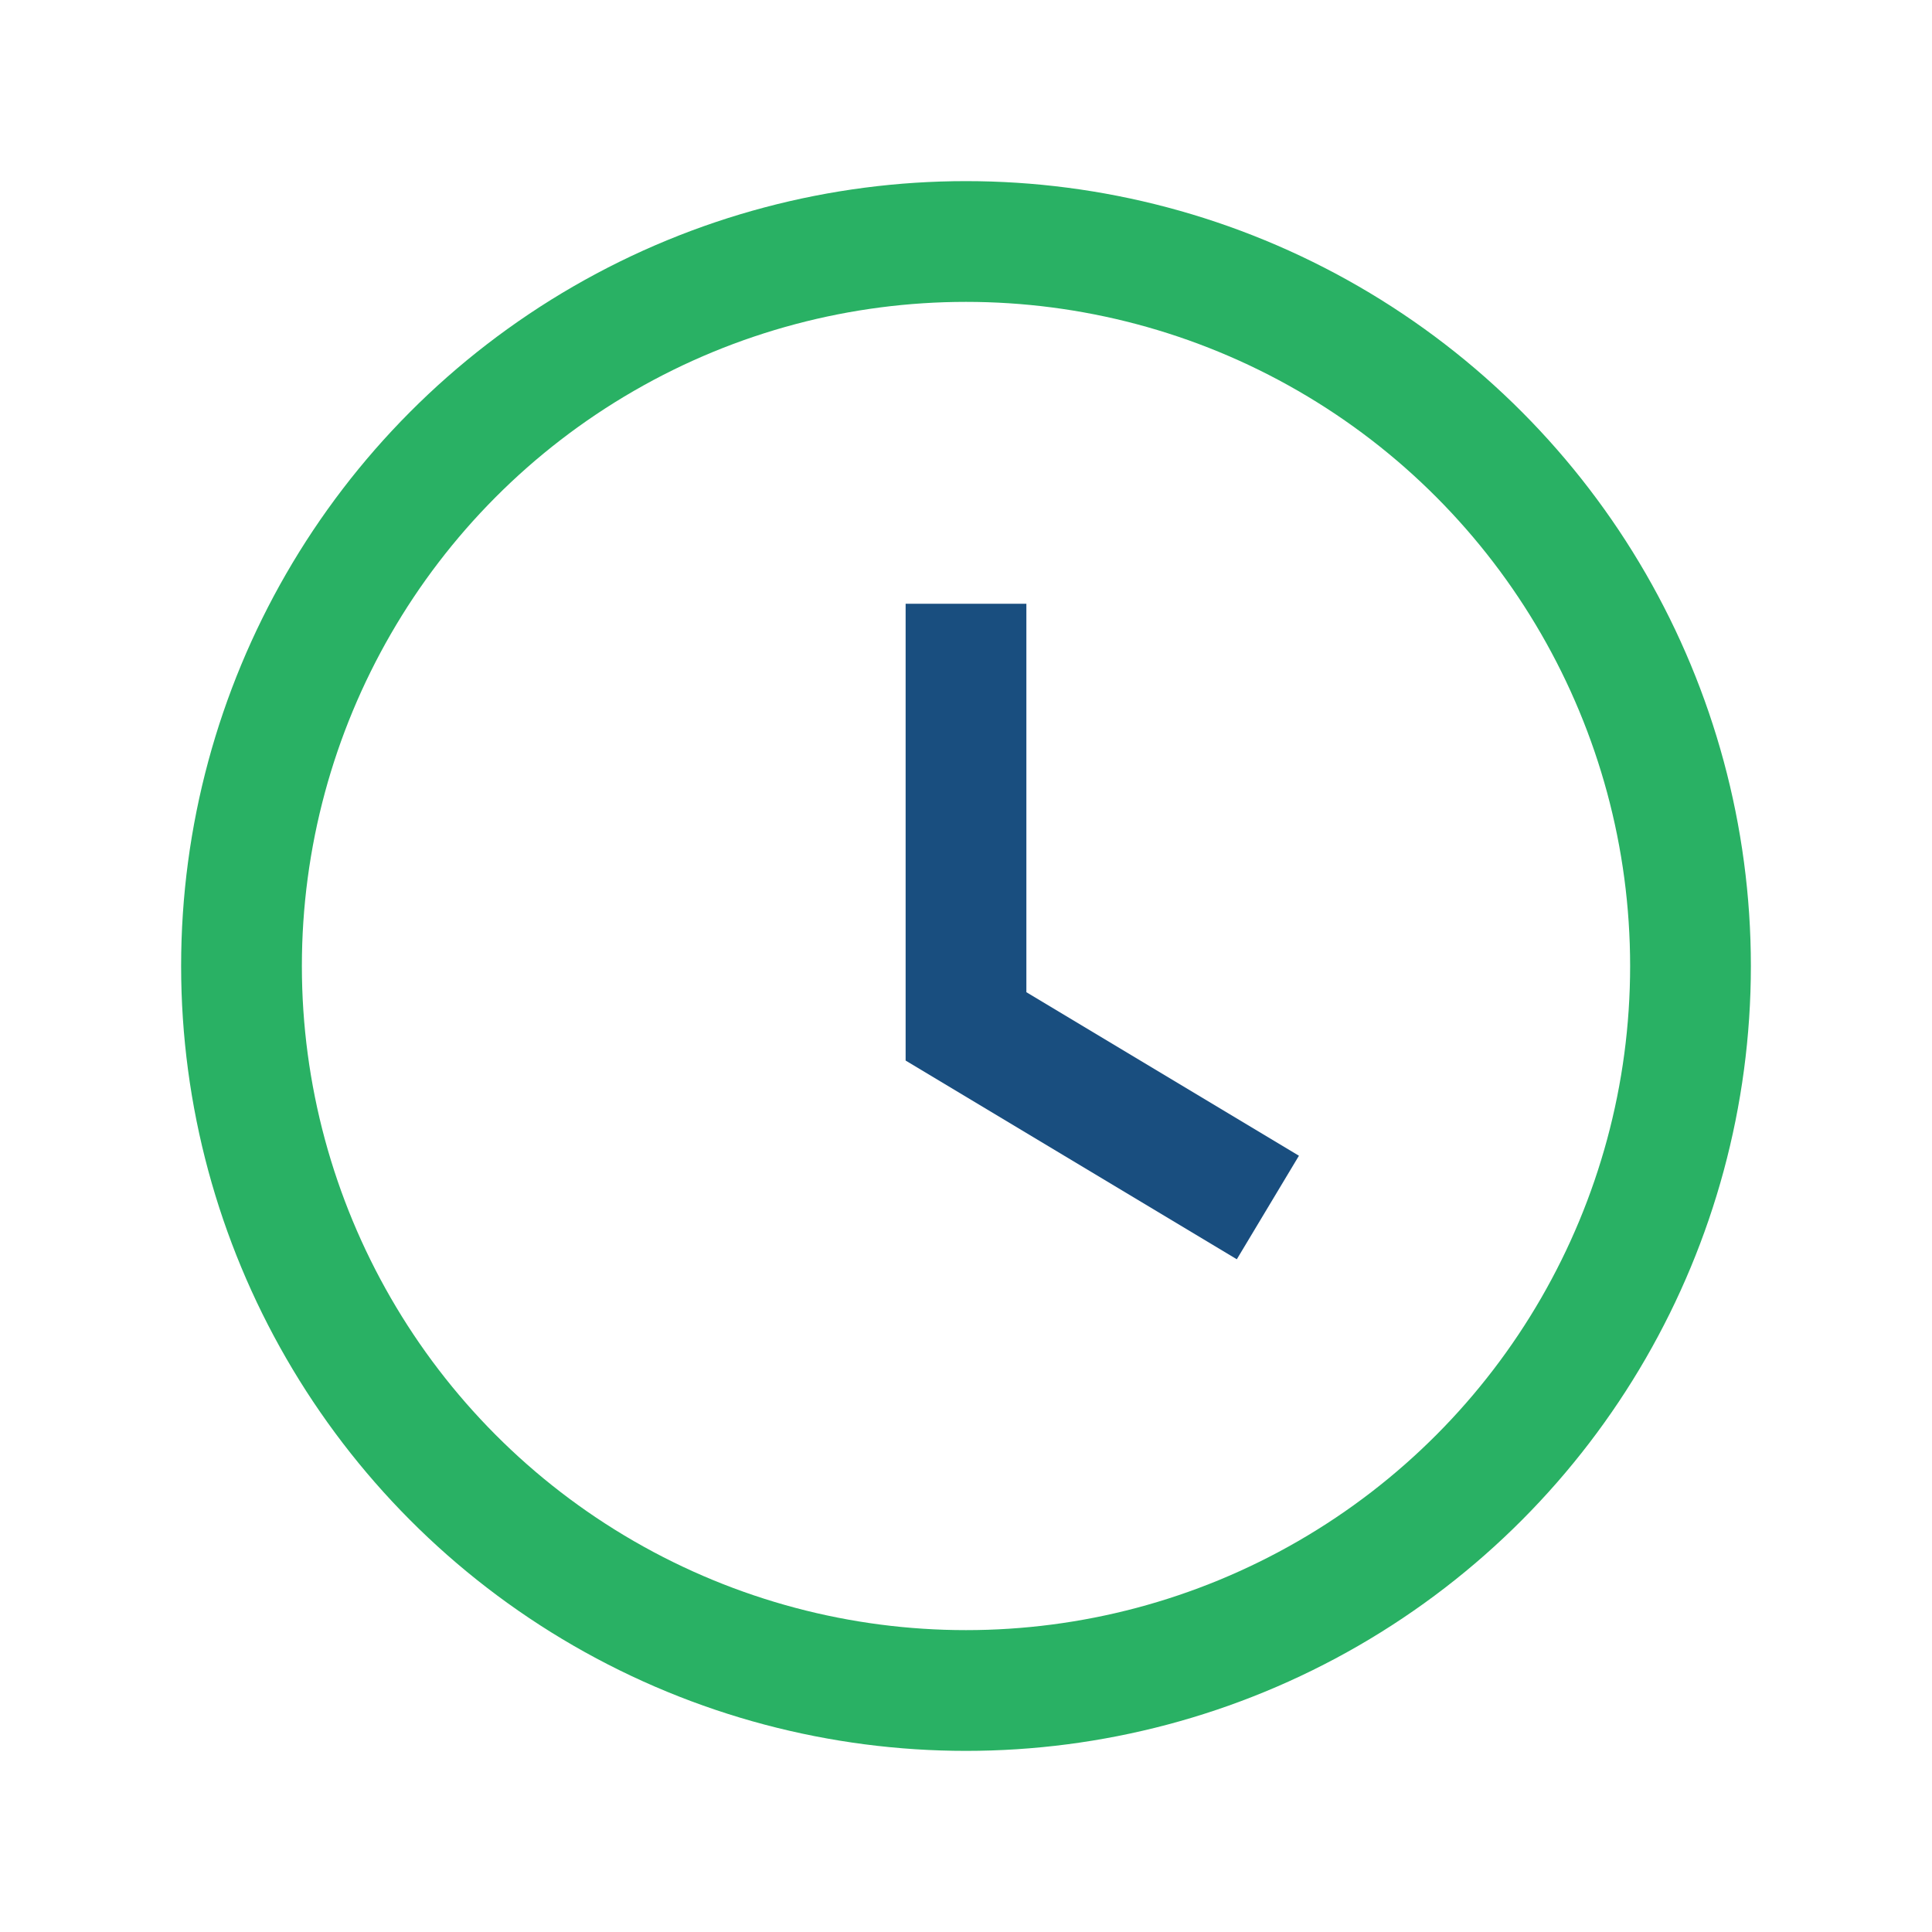
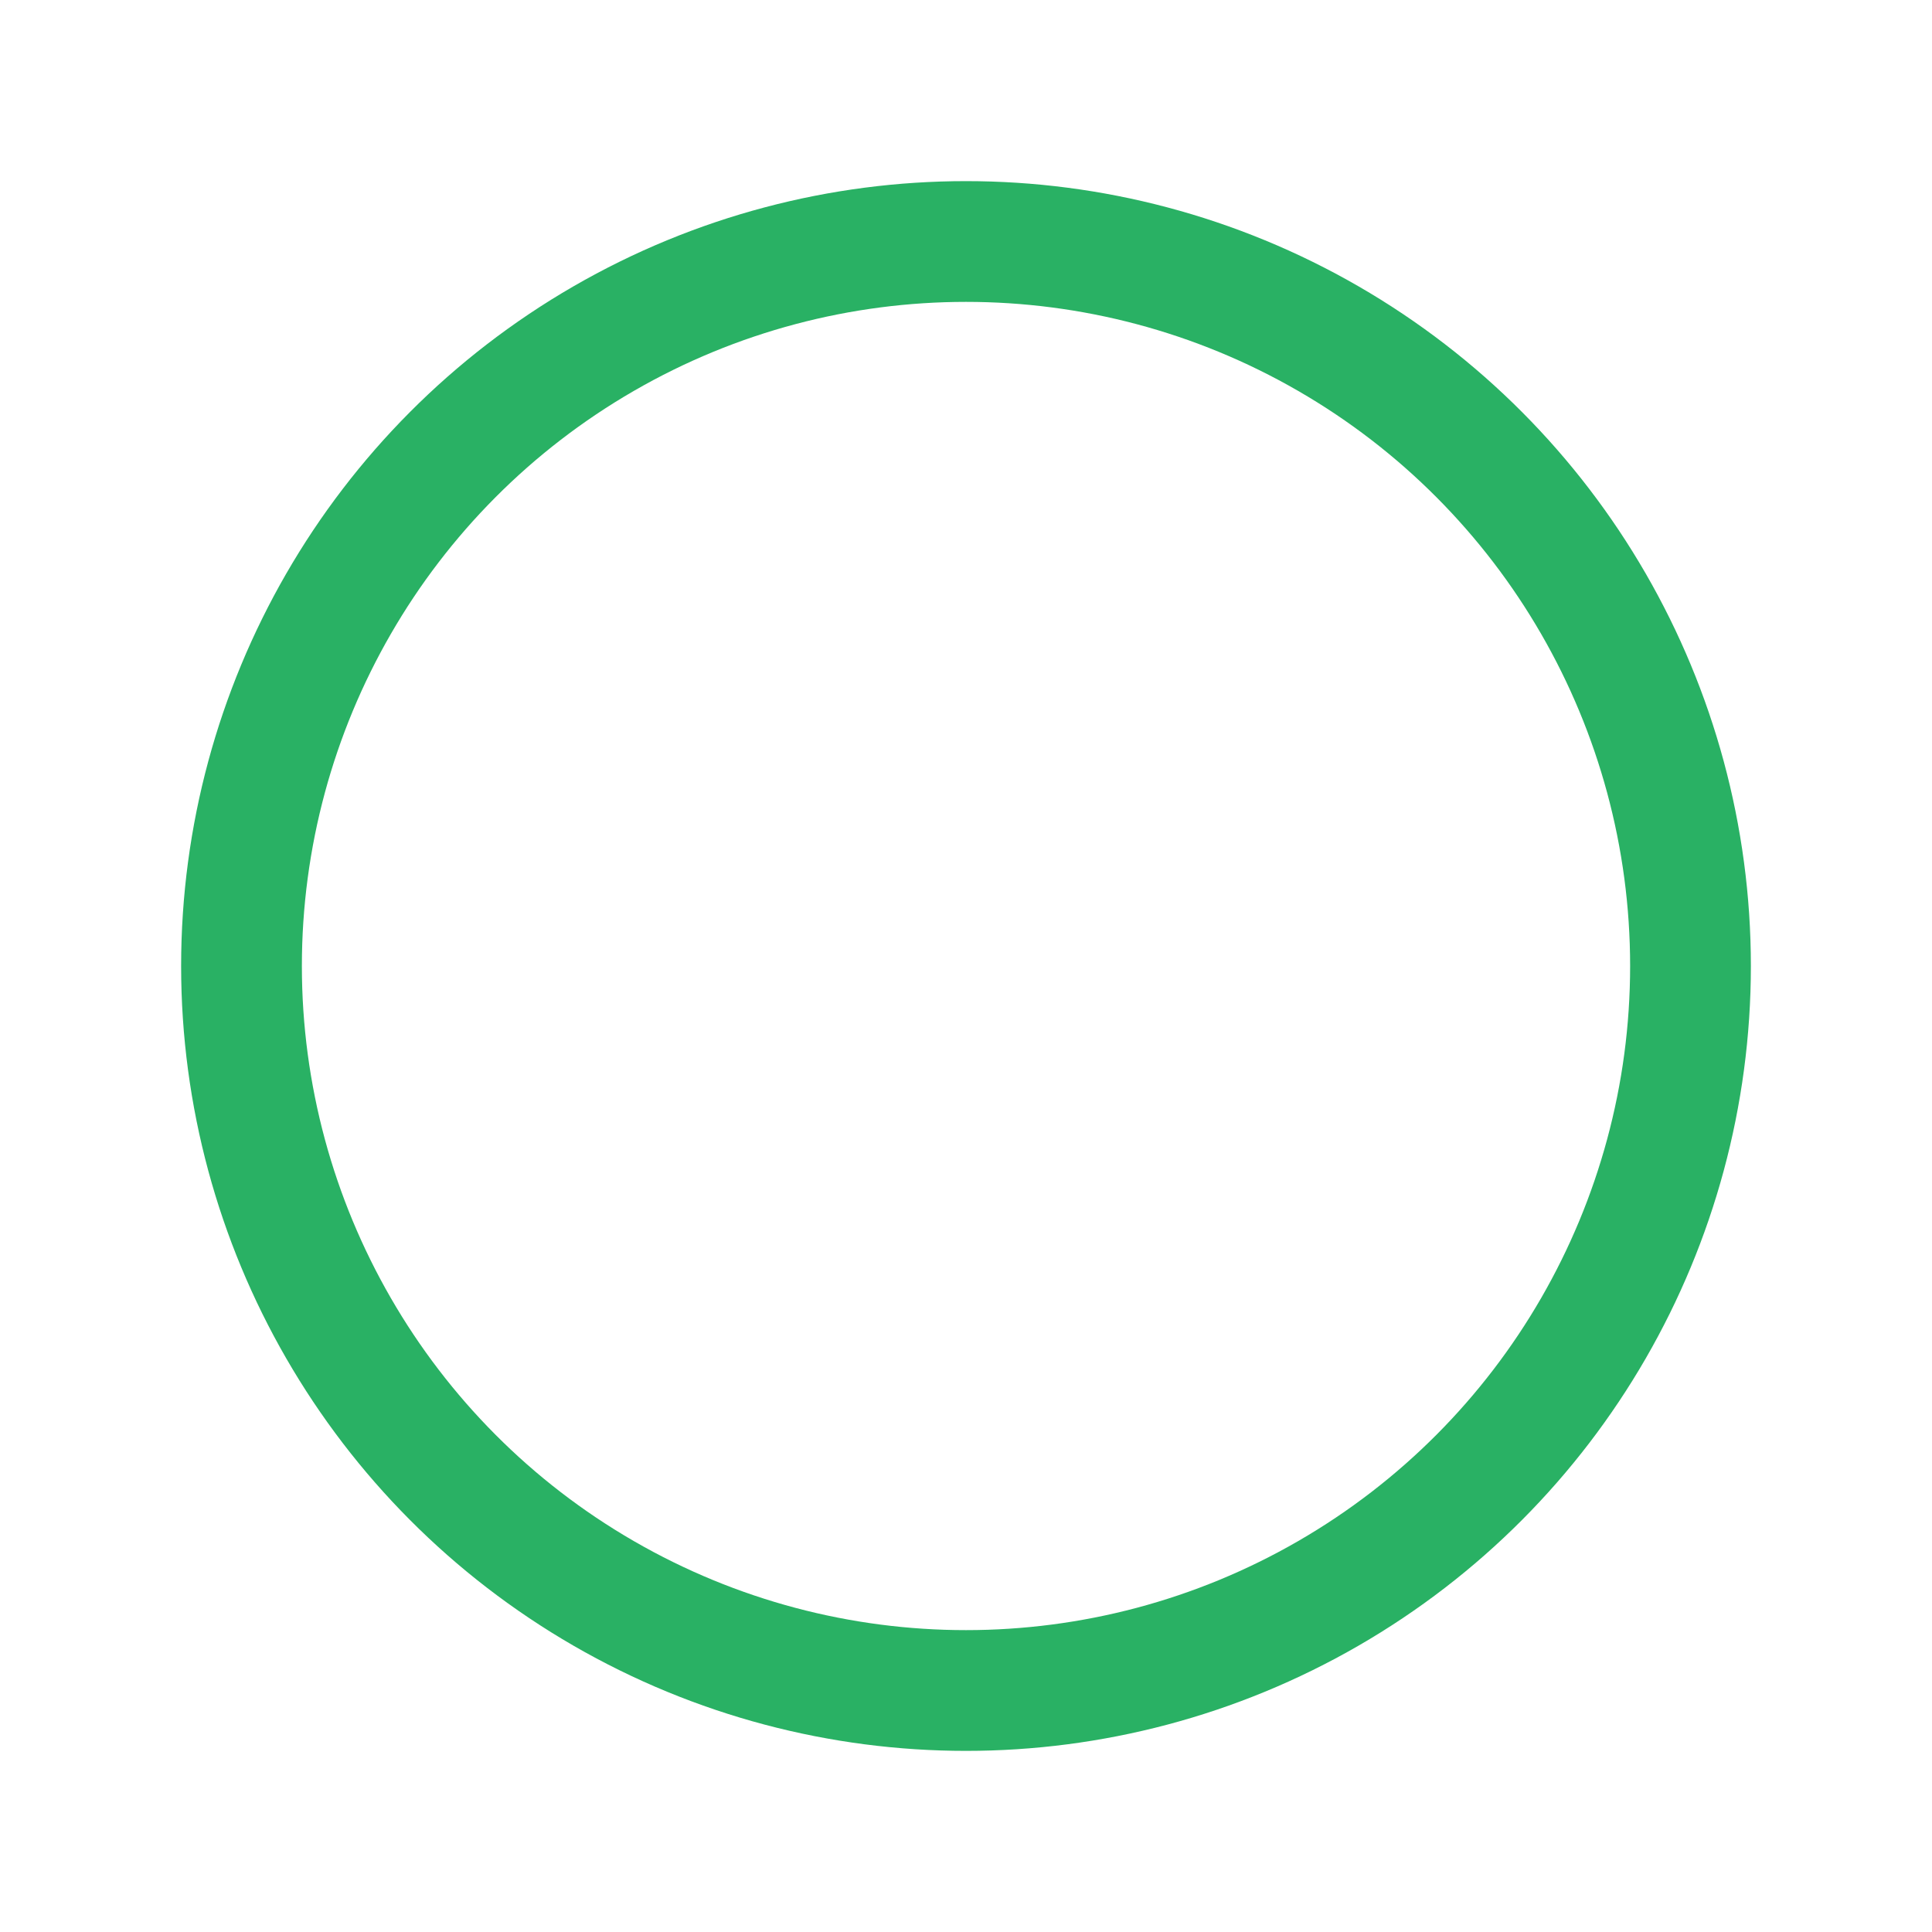
<svg xmlns="http://www.w3.org/2000/svg" width="32" height="32" viewBox="0 0 32 32">
  <circle cx="16" cy="16" r="12" fill="none" stroke="#29B164" stroke-width="2" />
-   <path d="M16 10v7l5 3" stroke="#194E7F" stroke-width="2" fill="none" />
</svg>